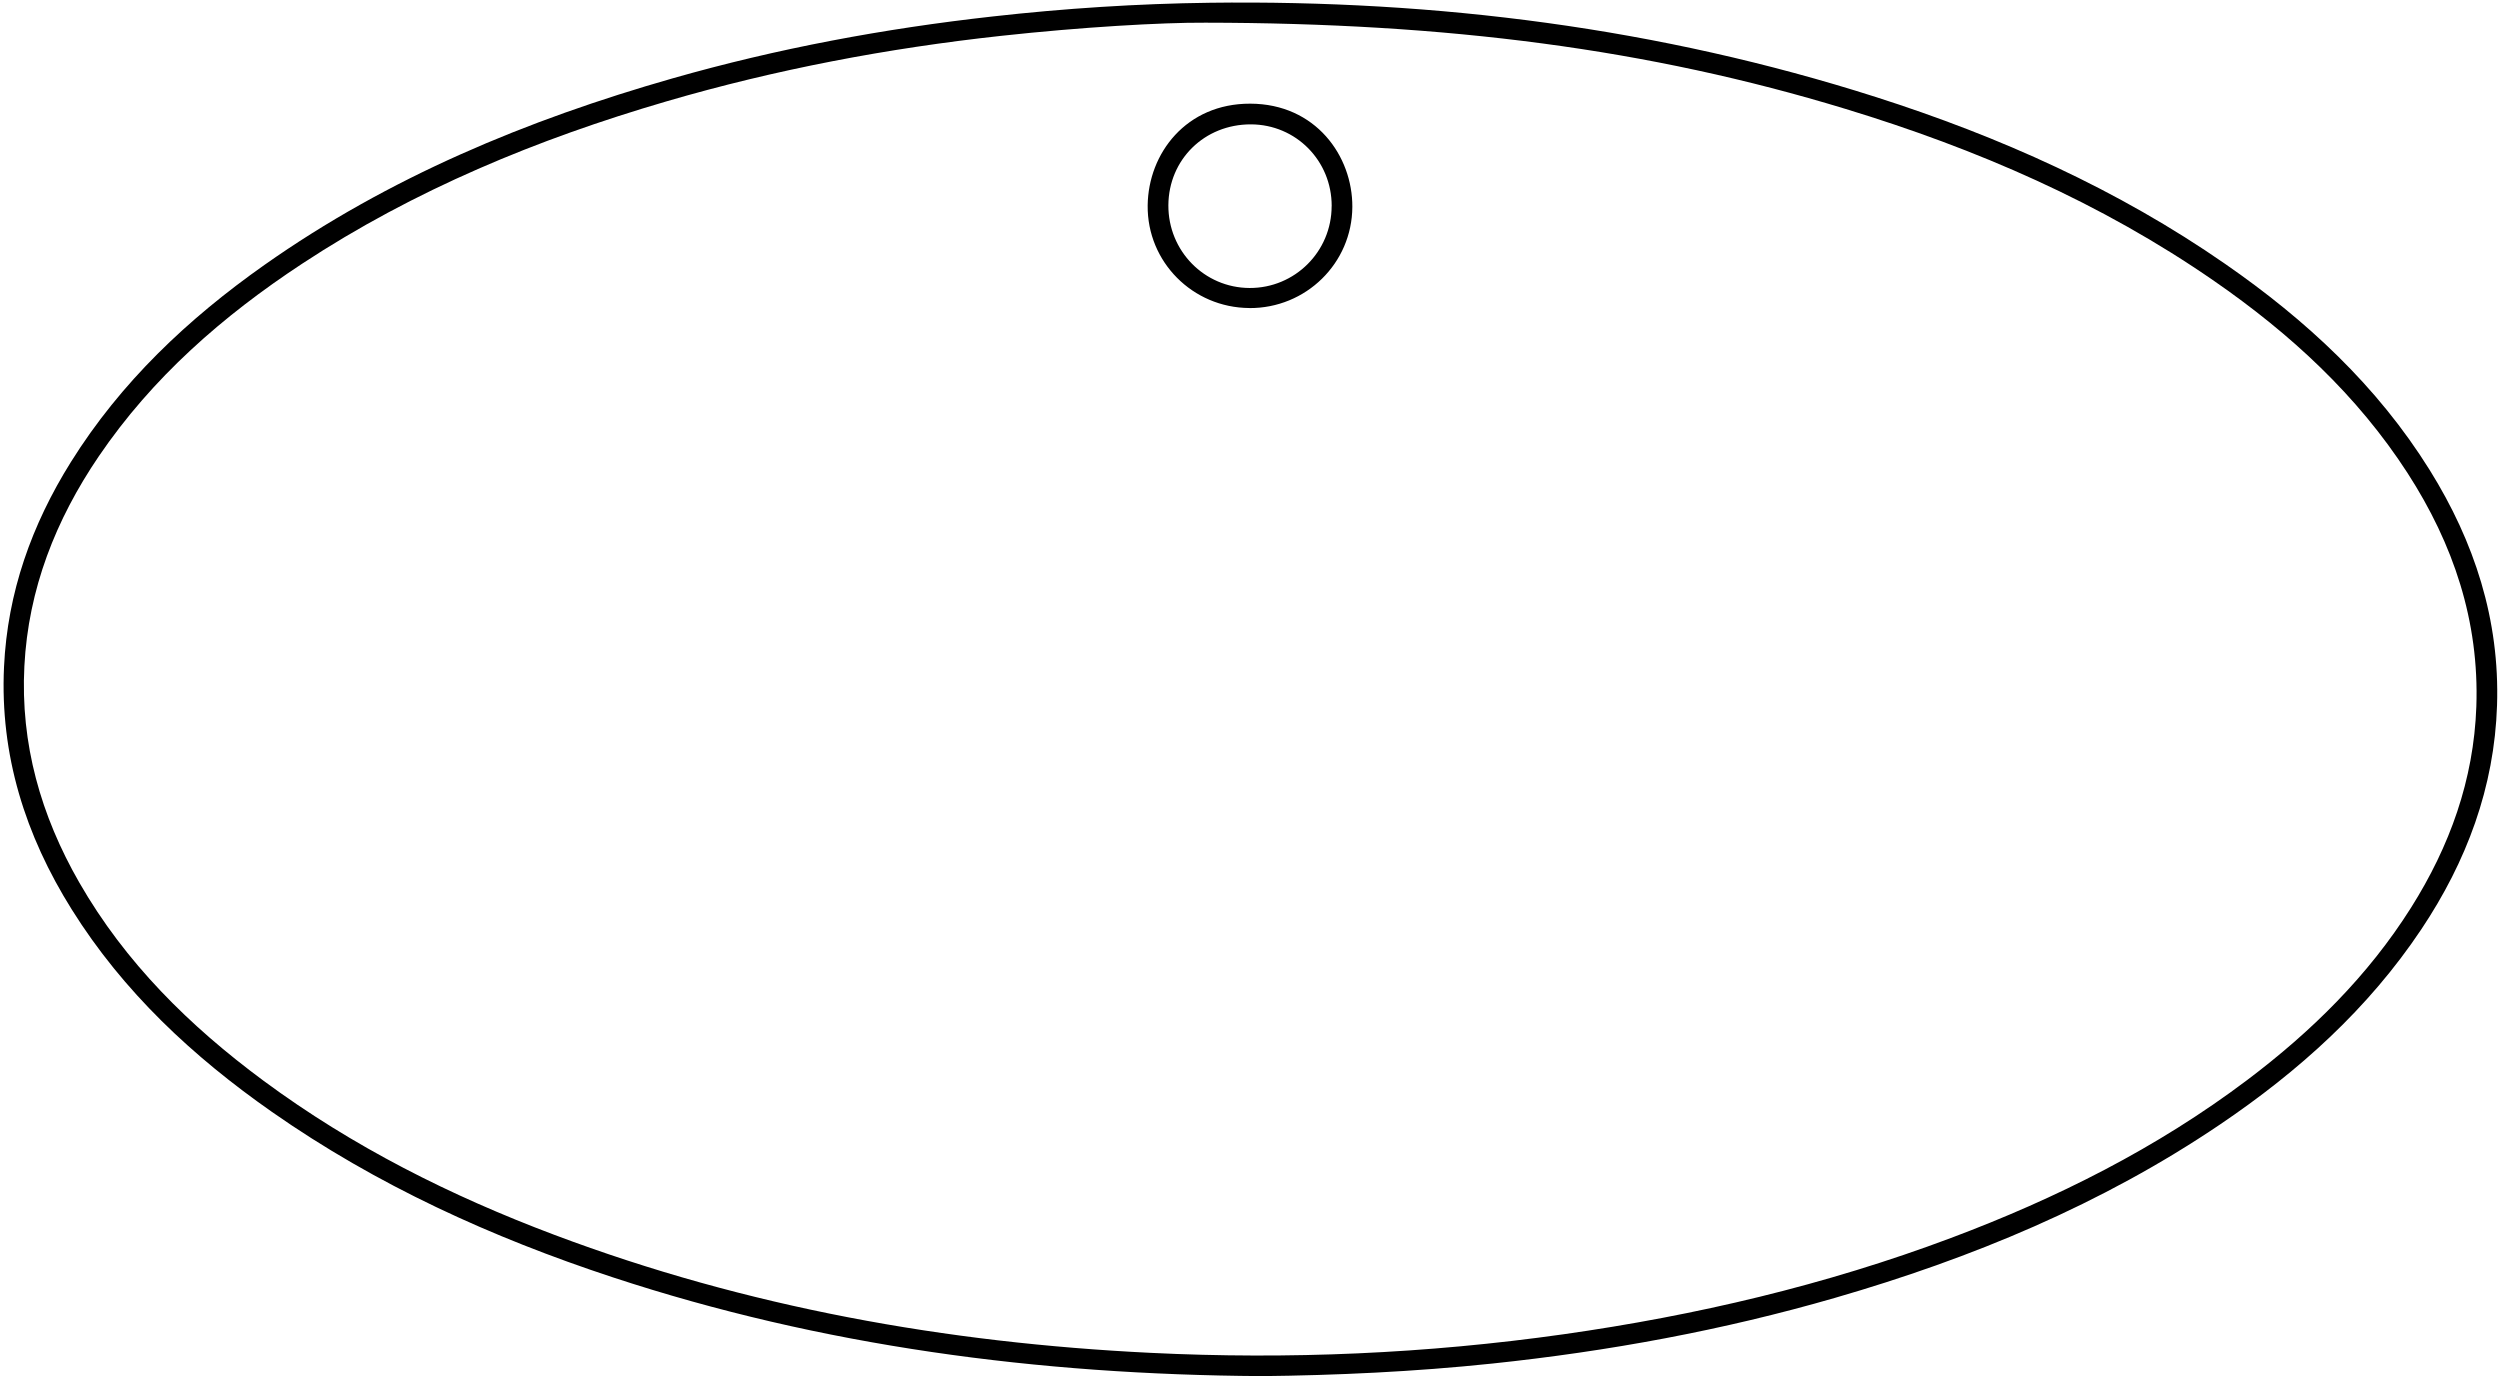
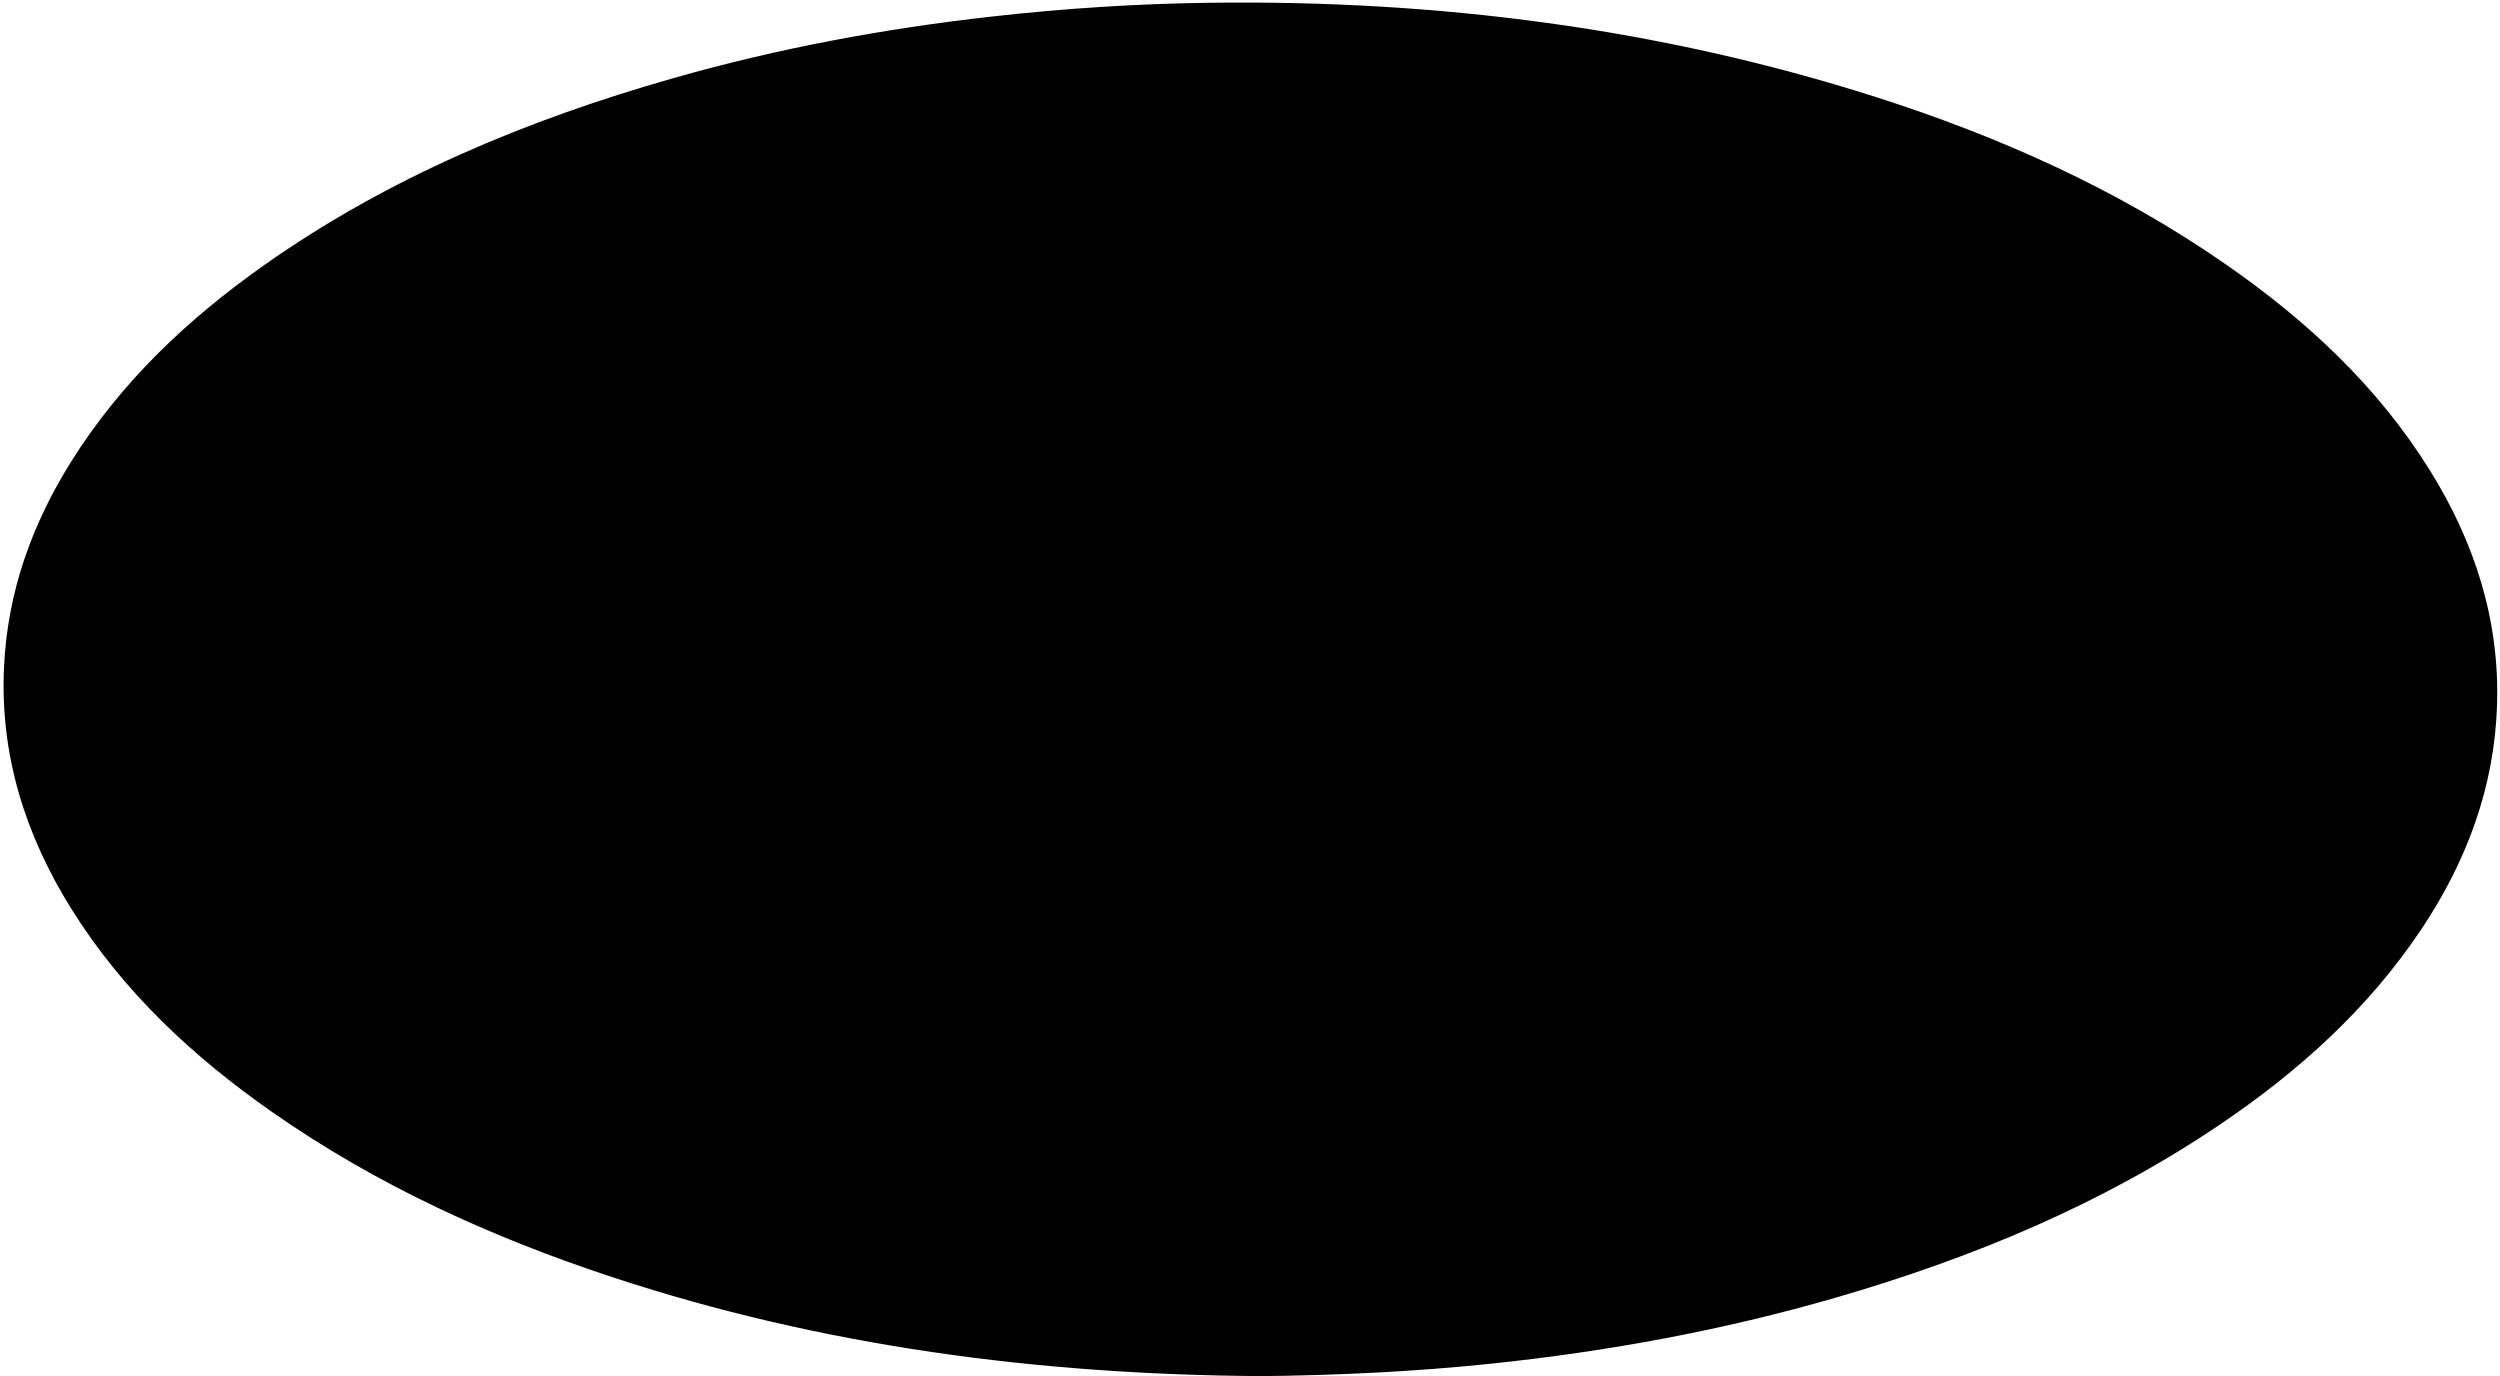
<svg xmlns="http://www.w3.org/2000/svg" height="269.9" preserveAspectRatio="xMidYMid meet" version="1.0" viewBox="-0.7 -0.5 490.3 269.9" width="490.3" zoomAndPan="magnify">
  <g id="change1_1">
-     <path d="m246.59,269.38c-43.74-.29-86.05-5.85-127.13-19.38-23.72-7.81-46.28-18.07-66.82-32.43-15.5-10.84-29.16-23.55-39.27-39.71C4.26,163.31-.73,147.58.09,130.26c.68-14.58,5.43-27.85,13.11-40.14,9.8-15.68,22.96-28.09,37.96-38.66,24.38-17.18,51.5-28.44,80.01-36.58,20.58-5.88,41.54-9.78,62.81-12.15C208.15,1.14,222.35.22,236.61.04c44.47-.57,88.09,4.93,130.55,18.48,24.33,7.77,47.46,18.12,68.53,32.73,15.86,10.99,29.83,23.91,40.12,40.43,8.79,14.11,13.75,29.37,13.21,46.13-.52,16.12-5.97,30.65-14.86,43.96-10.4,15.57-24.05,27.84-39.45,38.25-23.2,15.69-48.73,26.26-75.51,34.01-22.01,6.37-44.45,10.49-67.23,12.89-15.3,1.61-30.65,2.31-45.4,2.47ZM235.65,3.95c-8.5-.05-24.27.86-40,2.58-22.27,2.43-44.2,6.58-65.71,12.87-25.24,7.38-49.35,17.32-71.4,31.83-15.53,10.22-29.35,22.28-39.88,37.78-8.44,12.43-13.8,26.01-14.58,41.14-.79,15.23,3.23,29.3,10.77,42.43,9.03,15.73,21.65,28.16,36.1,38.85,17.5,12.95,36.77,22.61,57.08,30.25,37.69,14.19,76.83,21.18,116.93,23.14,27.08,1.33,54.08.16,80.95-3.64,25.98-3.68,51.4-9.65,75.99-18.88,20.73-7.78,40.39-17.62,58.14-31,12.57-9.48,23.66-20.38,32.11-33.78,7.6-12.05,12.3-25.07,12.81-39.43.59-16.76-4.49-31.87-13.48-45.8-9.89-15.31-23.05-27.38-37.92-37.67-22.19-15.37-46.64-25.95-72.35-33.77-38.54-11.74-78.03-16.84-125.58-16.9Z" />
+     <path d="m246.59,269.38c-43.74-.29-86.05-5.85-127.13-19.38-23.72-7.81-46.28-18.07-66.82-32.43-15.5-10.84-29.16-23.55-39.27-39.71C4.26,163.31-.73,147.58.09,130.26c.68-14.58,5.43-27.85,13.11-40.14,9.8-15.68,22.96-28.09,37.96-38.66,24.38-17.18,51.5-28.44,80.01-36.58,20.58-5.88,41.54-9.78,62.81-12.15C208.15,1.14,222.35.22,236.61.04c44.47-.57,88.09,4.93,130.55,18.48,24.33,7.77,47.46,18.12,68.53,32.73,15.86,10.99,29.83,23.91,40.12,40.43,8.79,14.11,13.75,29.37,13.21,46.13-.52,16.12-5.97,30.65-14.86,43.96-10.4,15.57-24.05,27.84-39.45,38.25-23.2,15.69-48.73,26.26-75.51,34.01-22.01,6.37-44.45,10.49-67.23,12.89-15.3,1.61-30.65,2.31-45.4,2.47ZM235.65,3.95Z" />
  </g>
  <g id="change1_2">
-     <path d="m244.31,59.91c-11.1-.07-20.05-9.04-19.93-20.11.11-10.23,7.57-20,20.11-19.97,12.86.03,20.08,10.29,20.03,20.24-.05,11.05-9.1,19.92-20.21,19.85Zm16.16-19.99c.02-8.9-7.01-16.01-15.85-16.03-9.09-.02-16.13,6.89-16.18,15.87-.04,8.95,7.05,16.18,15.92,16.22,8.88.04,16.09-7.14,16.1-16.05Z" />
-   </g>
+     </g>
</svg>